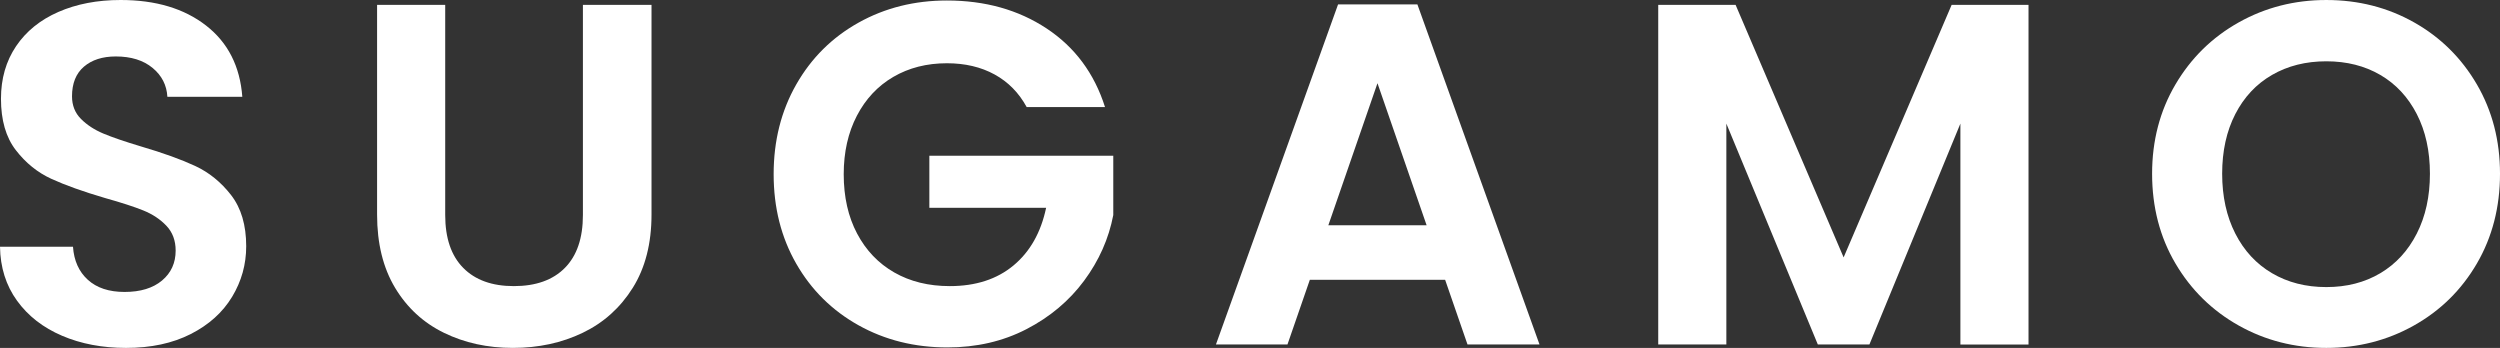
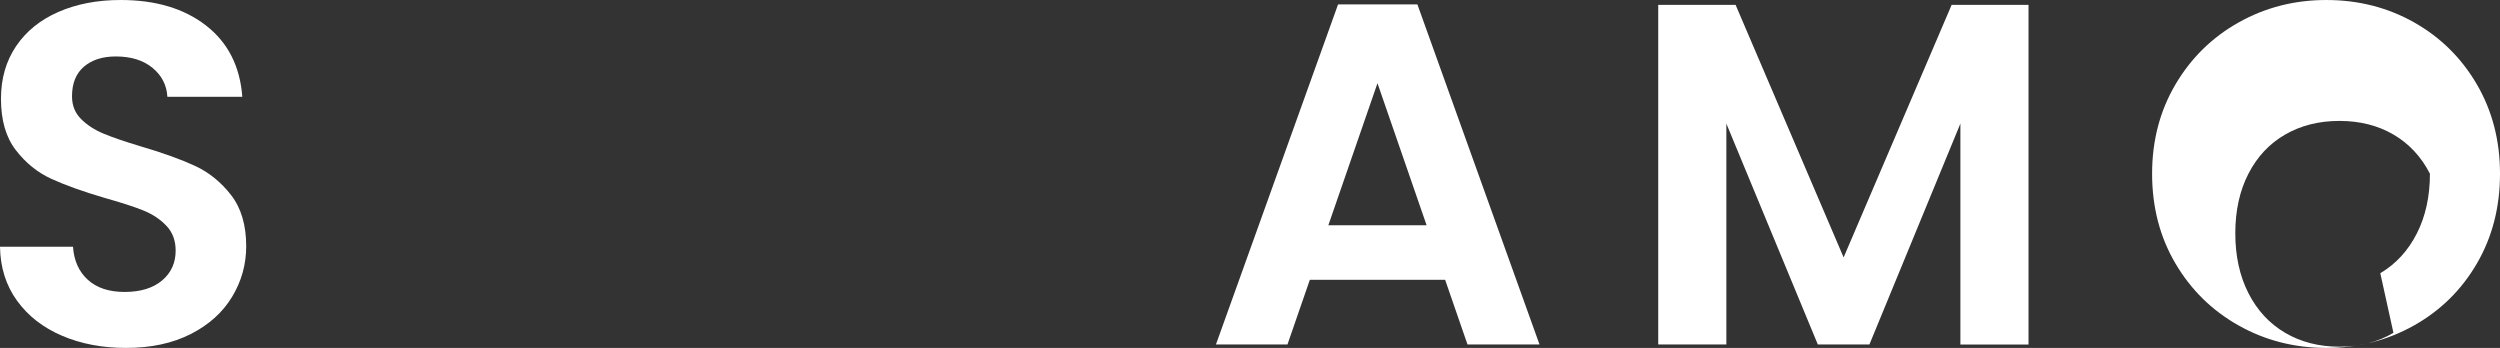
<svg xmlns="http://www.w3.org/2000/svg" id="_レイヤー_2" width="308.277" height="42.9" viewBox="0 0 308.277 42.9">
  <rect x="0" y="0" width="308.277" height="42.9" fill="#333333" stroke="none" />
  <defs>
    <style>.cls-1{isolation:isolate;}.cls-2{fill:#fff;}</style>
  </defs>
  <g id="_レイヤー_1-2">
    <g id="SUGAMO" class="cls-1">
      <g class="cls-1">
        <path class="cls-2" d="M7.65,41.4c-2.34-.999-4.19-2.439-5.55-4.32-1.36-1.879-2.061-4.1-2.1-6.659h9c.12,1.72.729,3.08,1.83,4.079,1.1,1.001,2.61,1.5,4.53,1.5,1.959,0,3.5-.469,4.62-1.409,1.119-.939,1.68-2.17,1.68-3.69,0-1.239-.381-2.26-1.14-3.06-.76-.8-1.71-1.43-2.85-1.891-1.14-.459-2.71-.969-4.71-1.529-2.721-.8-4.93-1.591-6.63-2.37-1.701-.78-3.161-1.96-4.38-3.54C.729,16.931.12,14.82.12,12.181.12,9.701.74,7.541,1.98,5.7c1.239-1.839,2.979-3.249,5.22-4.229,2.24-.979,4.8-1.471,7.68-1.471,4.32,0,7.83,1.051,10.53,3.15,2.7,2.1,4.189,5.03,4.47,8.79h-9.24c-.081-1.44-.69-2.63-1.83-3.57-1.14-.939-2.65-1.409-4.53-1.409-1.641,0-2.95.42-3.93,1.26-.981.84-1.47,2.061-1.47,3.66,0,1.12.37,2.05,1.11,2.79.74.74,1.66,1.34,2.76,1.8,1.1.46,2.649.99,4.65,1.59,2.72.801,4.94,1.601,6.66,2.4,1.719.8,3.2,2,4.44,3.6,1.239,1.601,1.86,3.7,1.86,6.3,0,2.241-.58,4.32-1.74,6.24-1.161,1.92-2.86,3.45-5.1,4.59-2.241,1.14-4.9,1.71-7.98,1.71-2.92,0-5.55-.5-7.89-1.5Z" />
-         <path class="cls-2" d="M54.899.601v25.92c0,2.841.74,5.01,2.22,6.51,1.479,1.5,3.56,2.25,6.24,2.25,2.72,0,4.82-.75,6.3-2.25,1.479-1.5,2.22-3.669,2.22-6.51V.601h8.46v25.86c0,3.561-.771,6.569-2.31,9.029-1.54,2.46-3.6,4.311-6.18,5.55-2.58,1.241-5.451,1.86-8.61,1.86-3.12,0-5.95-.619-8.49-1.86-2.541-1.239-4.551-3.09-6.03-5.55-1.48-2.46-2.22-5.469-2.22-9.029V.601h8.4Z" />
-         <path class="cls-2" d="M126.599,13.2c-.96-1.76-2.28-3.099-3.96-4.02-1.68-.92-3.64-1.38-5.88-1.38-2.48,0-4.68.561-6.6,1.68-1.92,1.12-3.42,2.721-4.5,4.8-1.08,2.08-1.62,4.48-1.62,7.2,0,2.801.549,5.24,1.65,7.32,1.1,2.08,2.629,3.681,4.59,4.8,1.959,1.12,4.239,1.68,6.84,1.68,3.2,0,5.82-.85,7.86-2.55,2.04-1.699,3.379-4.069,4.02-7.11h-14.4v-6.42h22.68v7.32c-.561,2.92-1.761,5.62-3.6,8.1-1.84,2.481-4.21,4.471-7.11,5.971-2.901,1.5-6.15,2.25-9.75,2.25-4.041,0-7.69-.91-10.95-2.73-3.26-1.819-5.82-4.35-7.68-7.59-1.86-3.24-2.79-6.92-2.79-11.04,0-4.119.93-7.81,2.79-11.07,1.86-3.26,4.419-5.799,7.68-7.62C109.128.971,112.758.061,116.759.061c4.719,0,8.82,1.15,12.3,3.45,3.48,2.301,5.88,5.53,7.2,9.689h-9.66Z" />
        <path class="cls-2" d="M178.198,34.5h-16.68l-2.76,7.98h-8.82L164.999.54h9.78l15.06,41.94h-8.88l-2.76-7.98ZM175.918,27.78l-6.06-17.52-6.06,17.52h12.12Z" />
        <path class="cls-2" d="M250.138.601v41.88h-8.4V15.24l-11.22,27.24h-6.36l-11.28-27.24v27.24h-8.4V.601h9.54l13.32,31.14L240.658.601h9.48Z" />
-         <path class="cls-2" d="M276.057,40.141c-3.28-1.84-5.88-4.39-7.8-7.65-1.92-3.26-2.88-6.949-2.88-11.069,0-4.08.96-7.75,2.88-11.011,1.92-3.26,4.52-5.81,7.8-7.649,3.28-1.84,6.879-2.761,10.8-2.761,3.96,0,7.569.921,10.83,2.761,3.26,1.84,5.839,4.39,7.74,7.649,1.899,3.261,2.85,6.931,2.85,11.011,0,4.12-.951,7.81-2.85,11.069-1.9,3.261-4.491,5.811-7.77,7.65-3.28,1.84-6.88,2.76-10.8,2.76-3.921,0-7.521-.92-10.8-2.76ZM293.517,33.69c1.92-1.14,3.42-2.77,4.5-4.89,1.08-2.12,1.62-4.58,1.62-7.38s-.54-5.25-1.62-7.351c-1.08-2.1-2.58-3.71-4.5-4.83-1.92-1.119-4.14-1.68-6.66-1.68s-4.75.561-6.69,1.68c-1.941,1.12-3.45,2.73-4.53,4.83-1.08,2.101-1.62,4.551-1.62,7.351s.54,5.26,1.62,7.38,2.589,3.75,4.53,4.89c1.939,1.14,4.17,1.71,6.69,1.71s4.74-.57,6.66-1.71Z" />
+         <path class="cls-2" d="M276.057,40.141c-3.28-1.84-5.88-4.39-7.8-7.65-1.92-3.26-2.88-6.949-2.88-11.069,0-4.08.96-7.75,2.88-11.011,1.92-3.26,4.52-5.81,7.8-7.649,3.28-1.84,6.879-2.761,10.8-2.761,3.96,0,7.569.921,10.83,2.761,3.26,1.84,5.839,4.39,7.74,7.649,1.899,3.261,2.85,6.931,2.85,11.011,0,4.12-.951,7.81-2.85,11.069-1.9,3.261-4.491,5.811-7.77,7.65-3.28,1.84-6.88,2.76-10.8,2.76-3.921,0-7.521-.92-10.8-2.76ZM293.517,33.69c1.92-1.14,3.42-2.77,4.5-4.89,1.08-2.12,1.62-4.58,1.62-7.38c-1.08-2.1-2.58-3.71-4.5-4.83-1.92-1.119-4.14-1.68-6.66-1.68s-4.75.561-6.69,1.68c-1.941,1.12-3.45,2.73-4.53,4.83-1.08,2.101-1.62,4.551-1.62,7.351s.54,5.26,1.62,7.38,2.589,3.75,4.53,4.89c1.939,1.14,4.17,1.71,6.69,1.71s4.74-.57,6.66-1.71Z" />
      </g>
    </g>
  </g>
</svg>